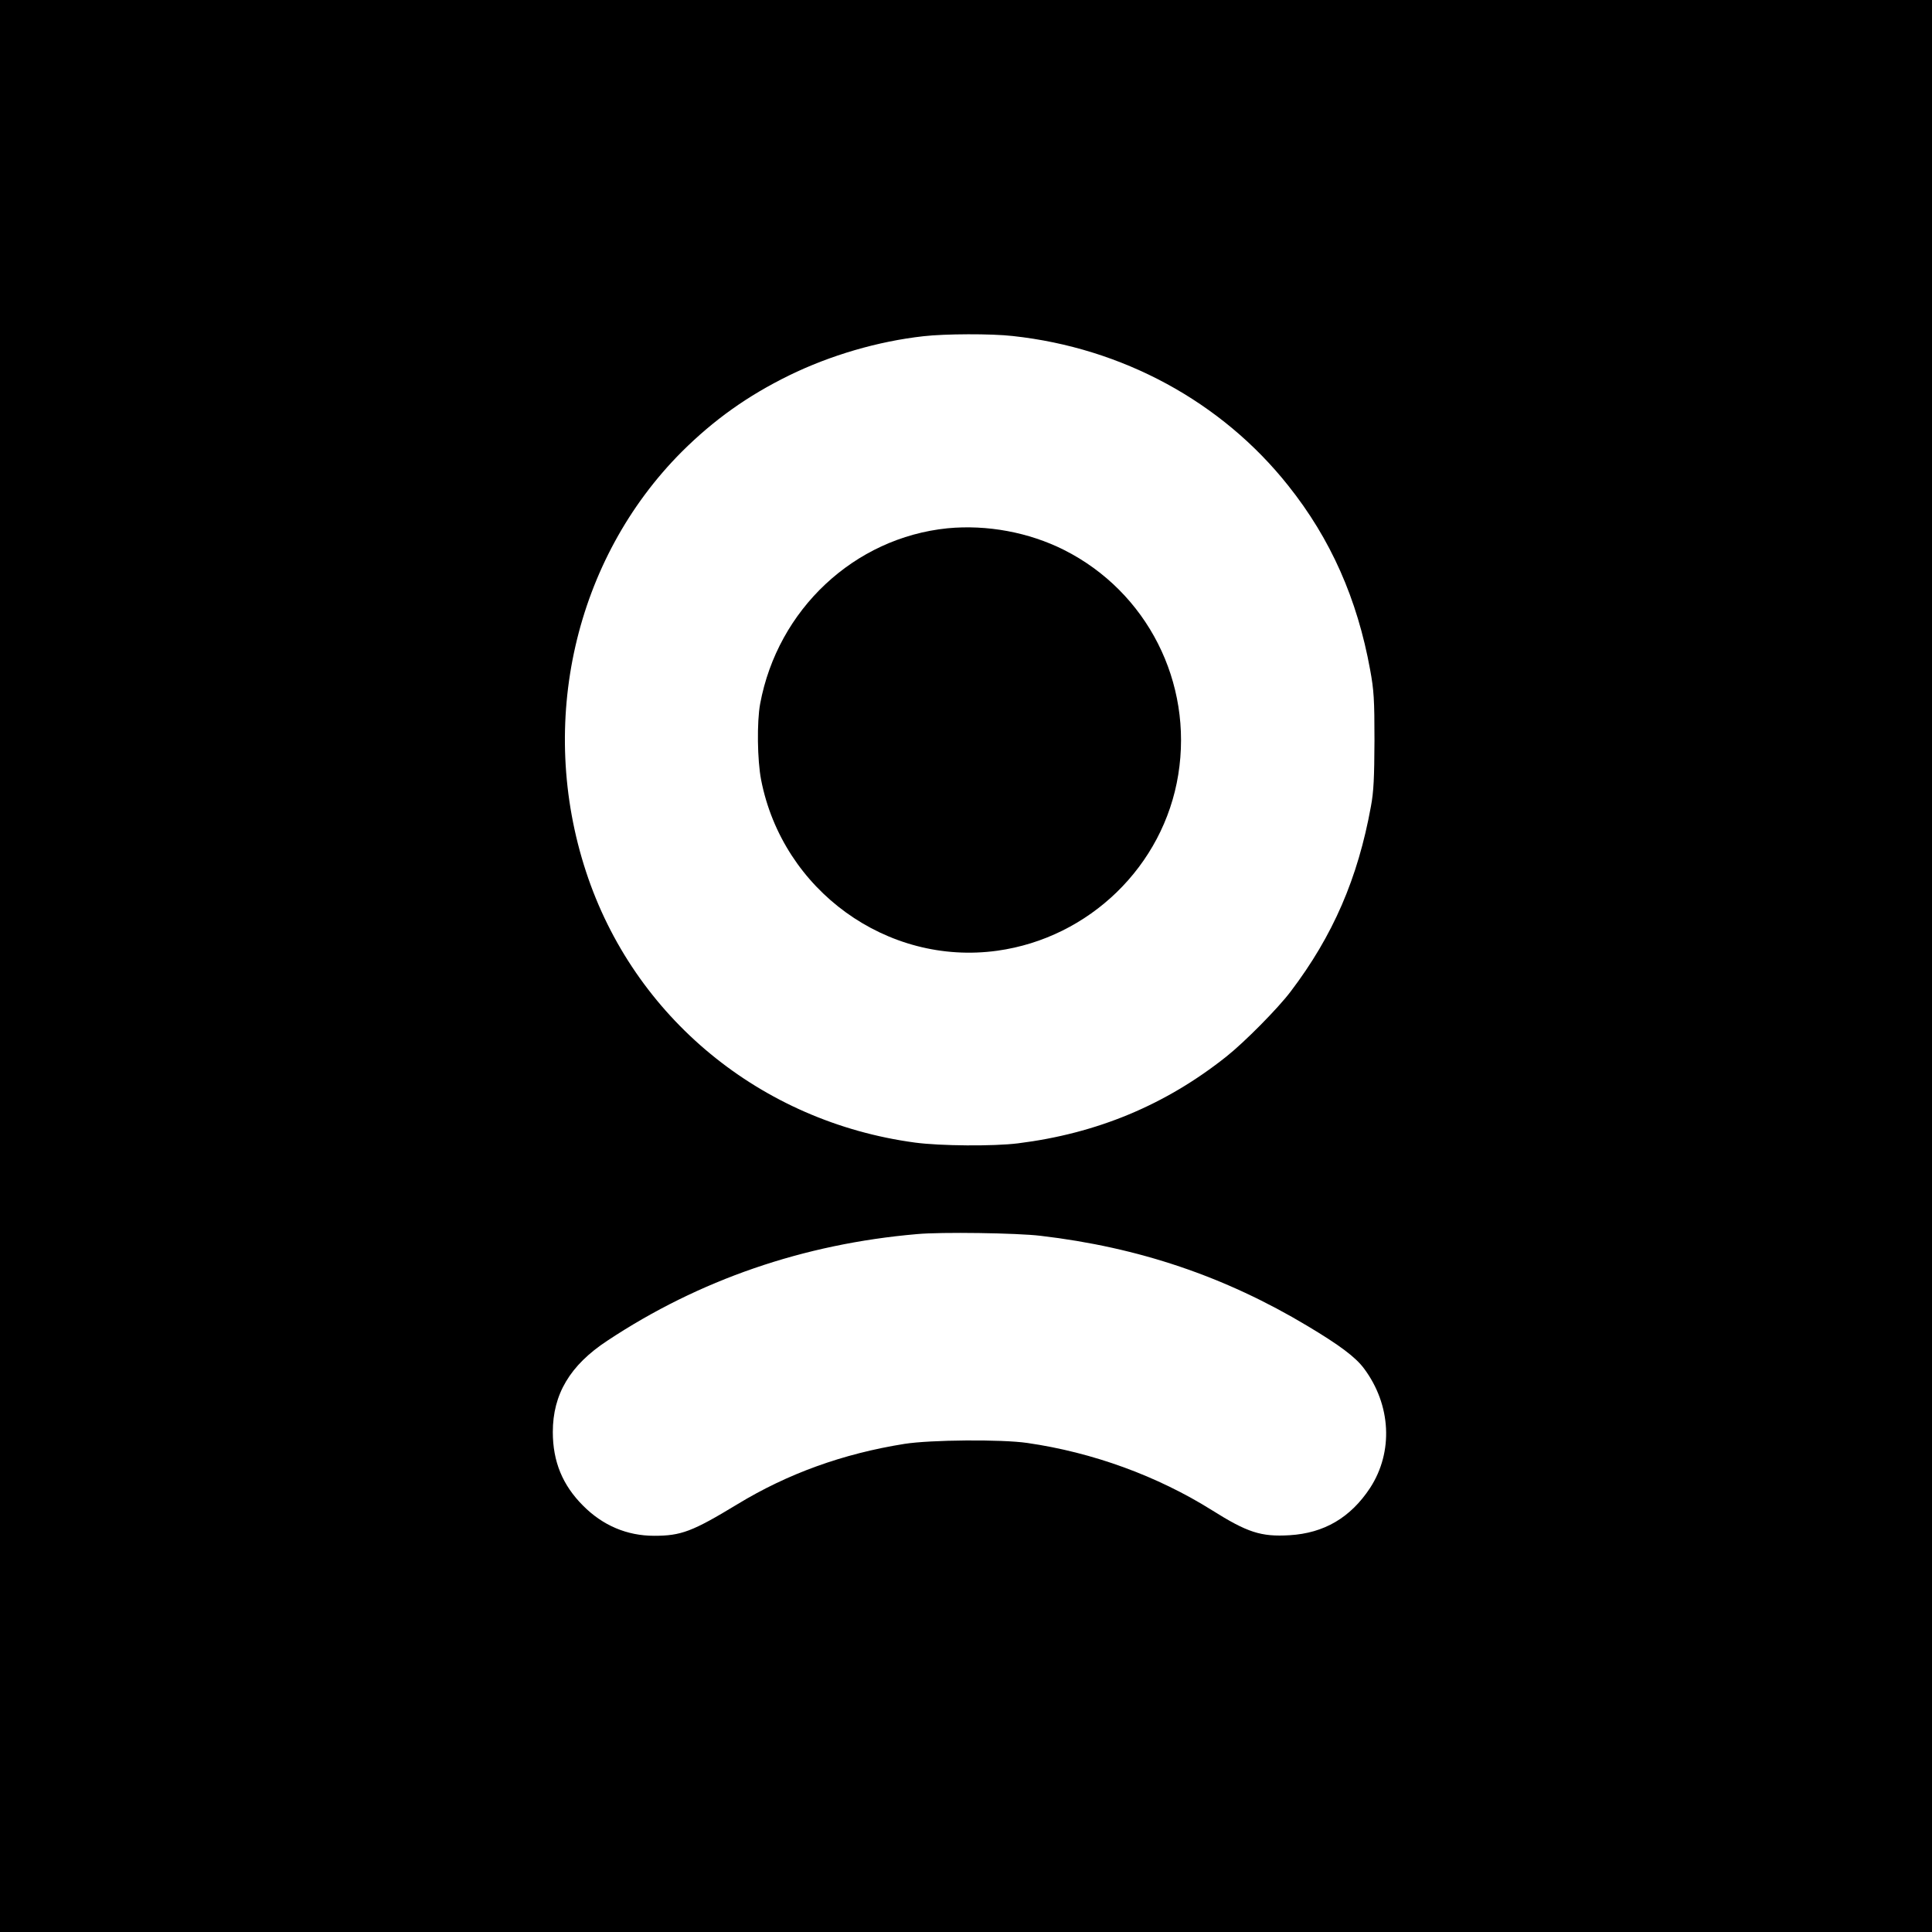
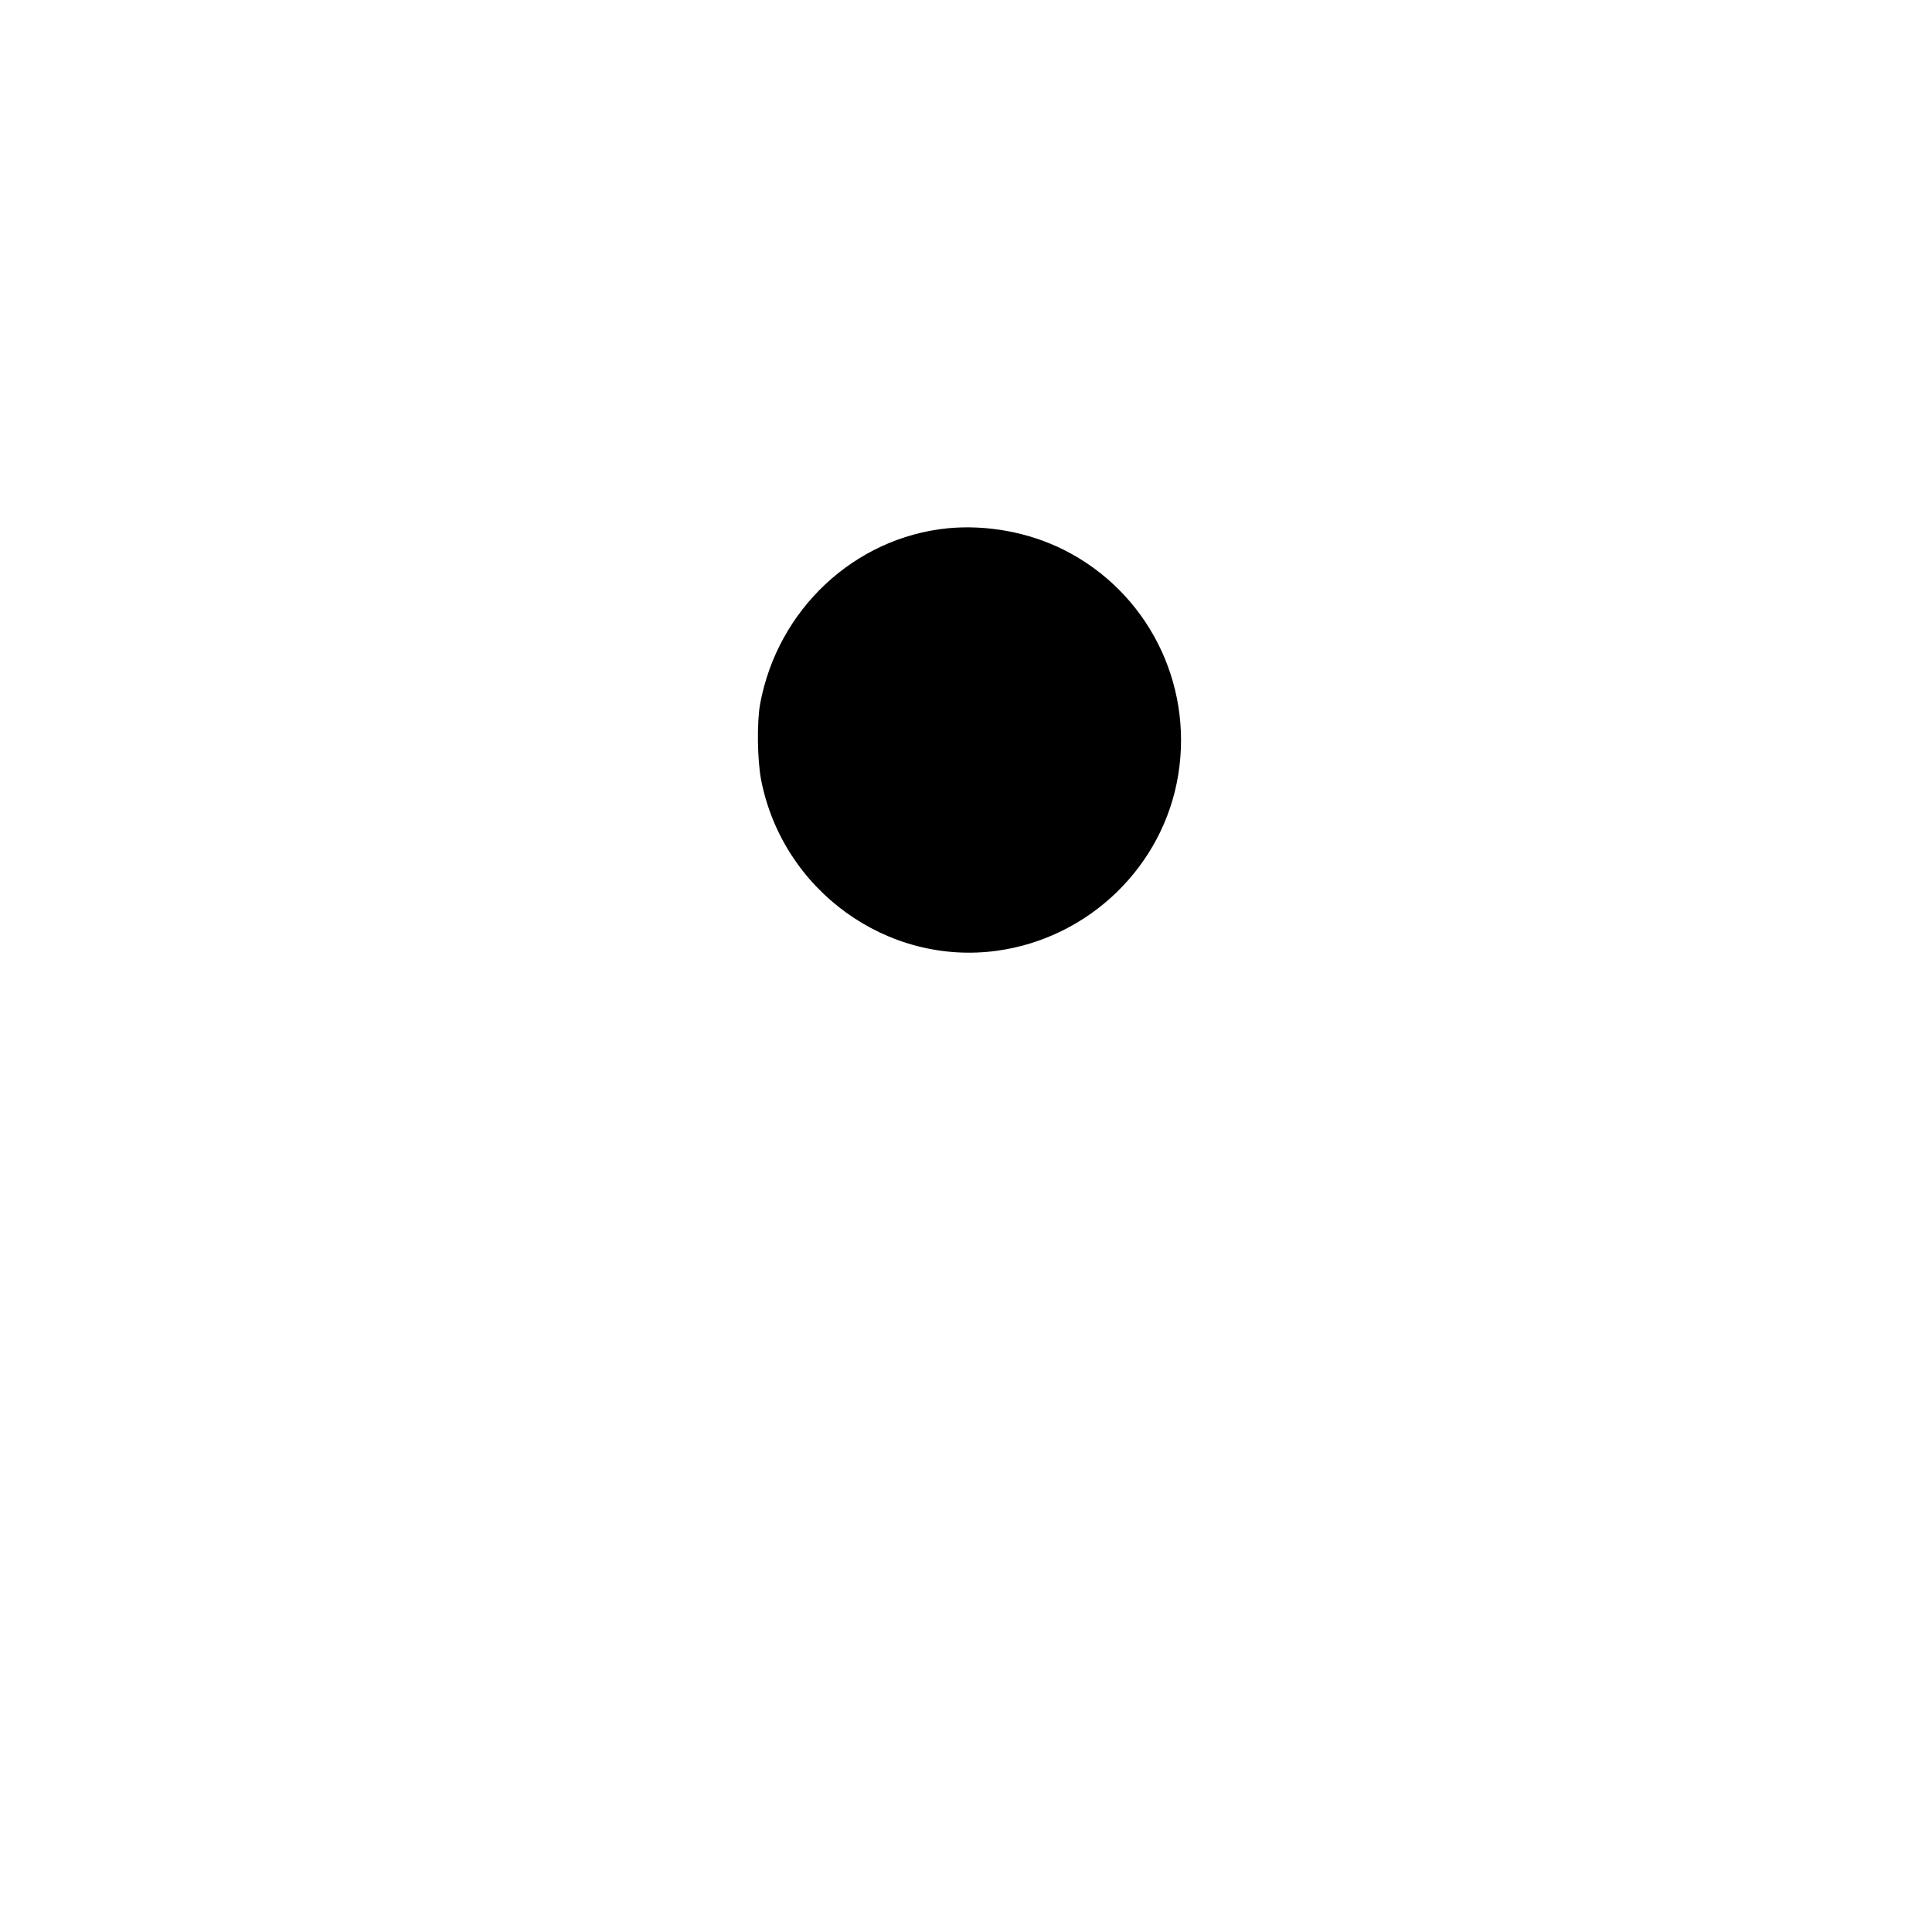
<svg xmlns="http://www.w3.org/2000/svg" version="1.0" width="1024pt" height="1024pt" viewBox="0 0 1024 1024" preserveAspectRatio="xMidYMid meet">
  <g transform="translate(0,1024) scale(0.1,-0.1)" fill="#000000" stroke="none">
-     <path d="M0 5120 l0 -5120 5120 0 5120 0 0 5120 0 5120 -5120 0 -5120 0 0 -5120z m5368 3339 c581 -63 1107 -348 1460 -793 225 -282 366 -601 434 -976 20 -108 23 -158 23 -375 -1 -197 -4 -271 -19 -350 -69 -380 -201 -685 -425 -980 -67 -89 -244 -268 -341 -345 -323 -257 -687 -408 -1105 -460 -129 -16 -410 -14 -545 4 -818 110 -1491 664 -1744 1436 -259 789 -60 1657 508 2226 170 169 348 296 568 404 219 107 471 181 713 208 114 13 359 14 473 1z m147 -4769 c521 -61 978 -216 1415 -478 169 -101 255 -165 300 -226 143 -192 156 -441 32 -632 -104 -158 -244 -240 -427 -251 -151 -9 -223 14 -412 133 -289 181 -631 306 -978 356 -136 20 -513 17 -652 -5 -325 -52 -617 -157 -885 -320 -239 -145 -298 -167 -441 -167 -143 0 -272 54 -377 160 -108 108 -160 233 -160 390 0 200 91 354 289 484 486 322 1039 513 1641 565 128 12 531 6 655 -9z" />
    <path d="M5022 7440 c-494 -50 -900 -430 -993 -930 -18 -97 -15 -300 5 -403 114 -586 668 -987 1252 -906 488 68 881 449 959 933 79 489 -165 969 -605 1191 -187 94 -409 135 -618 115z" />
  </g>
</svg>